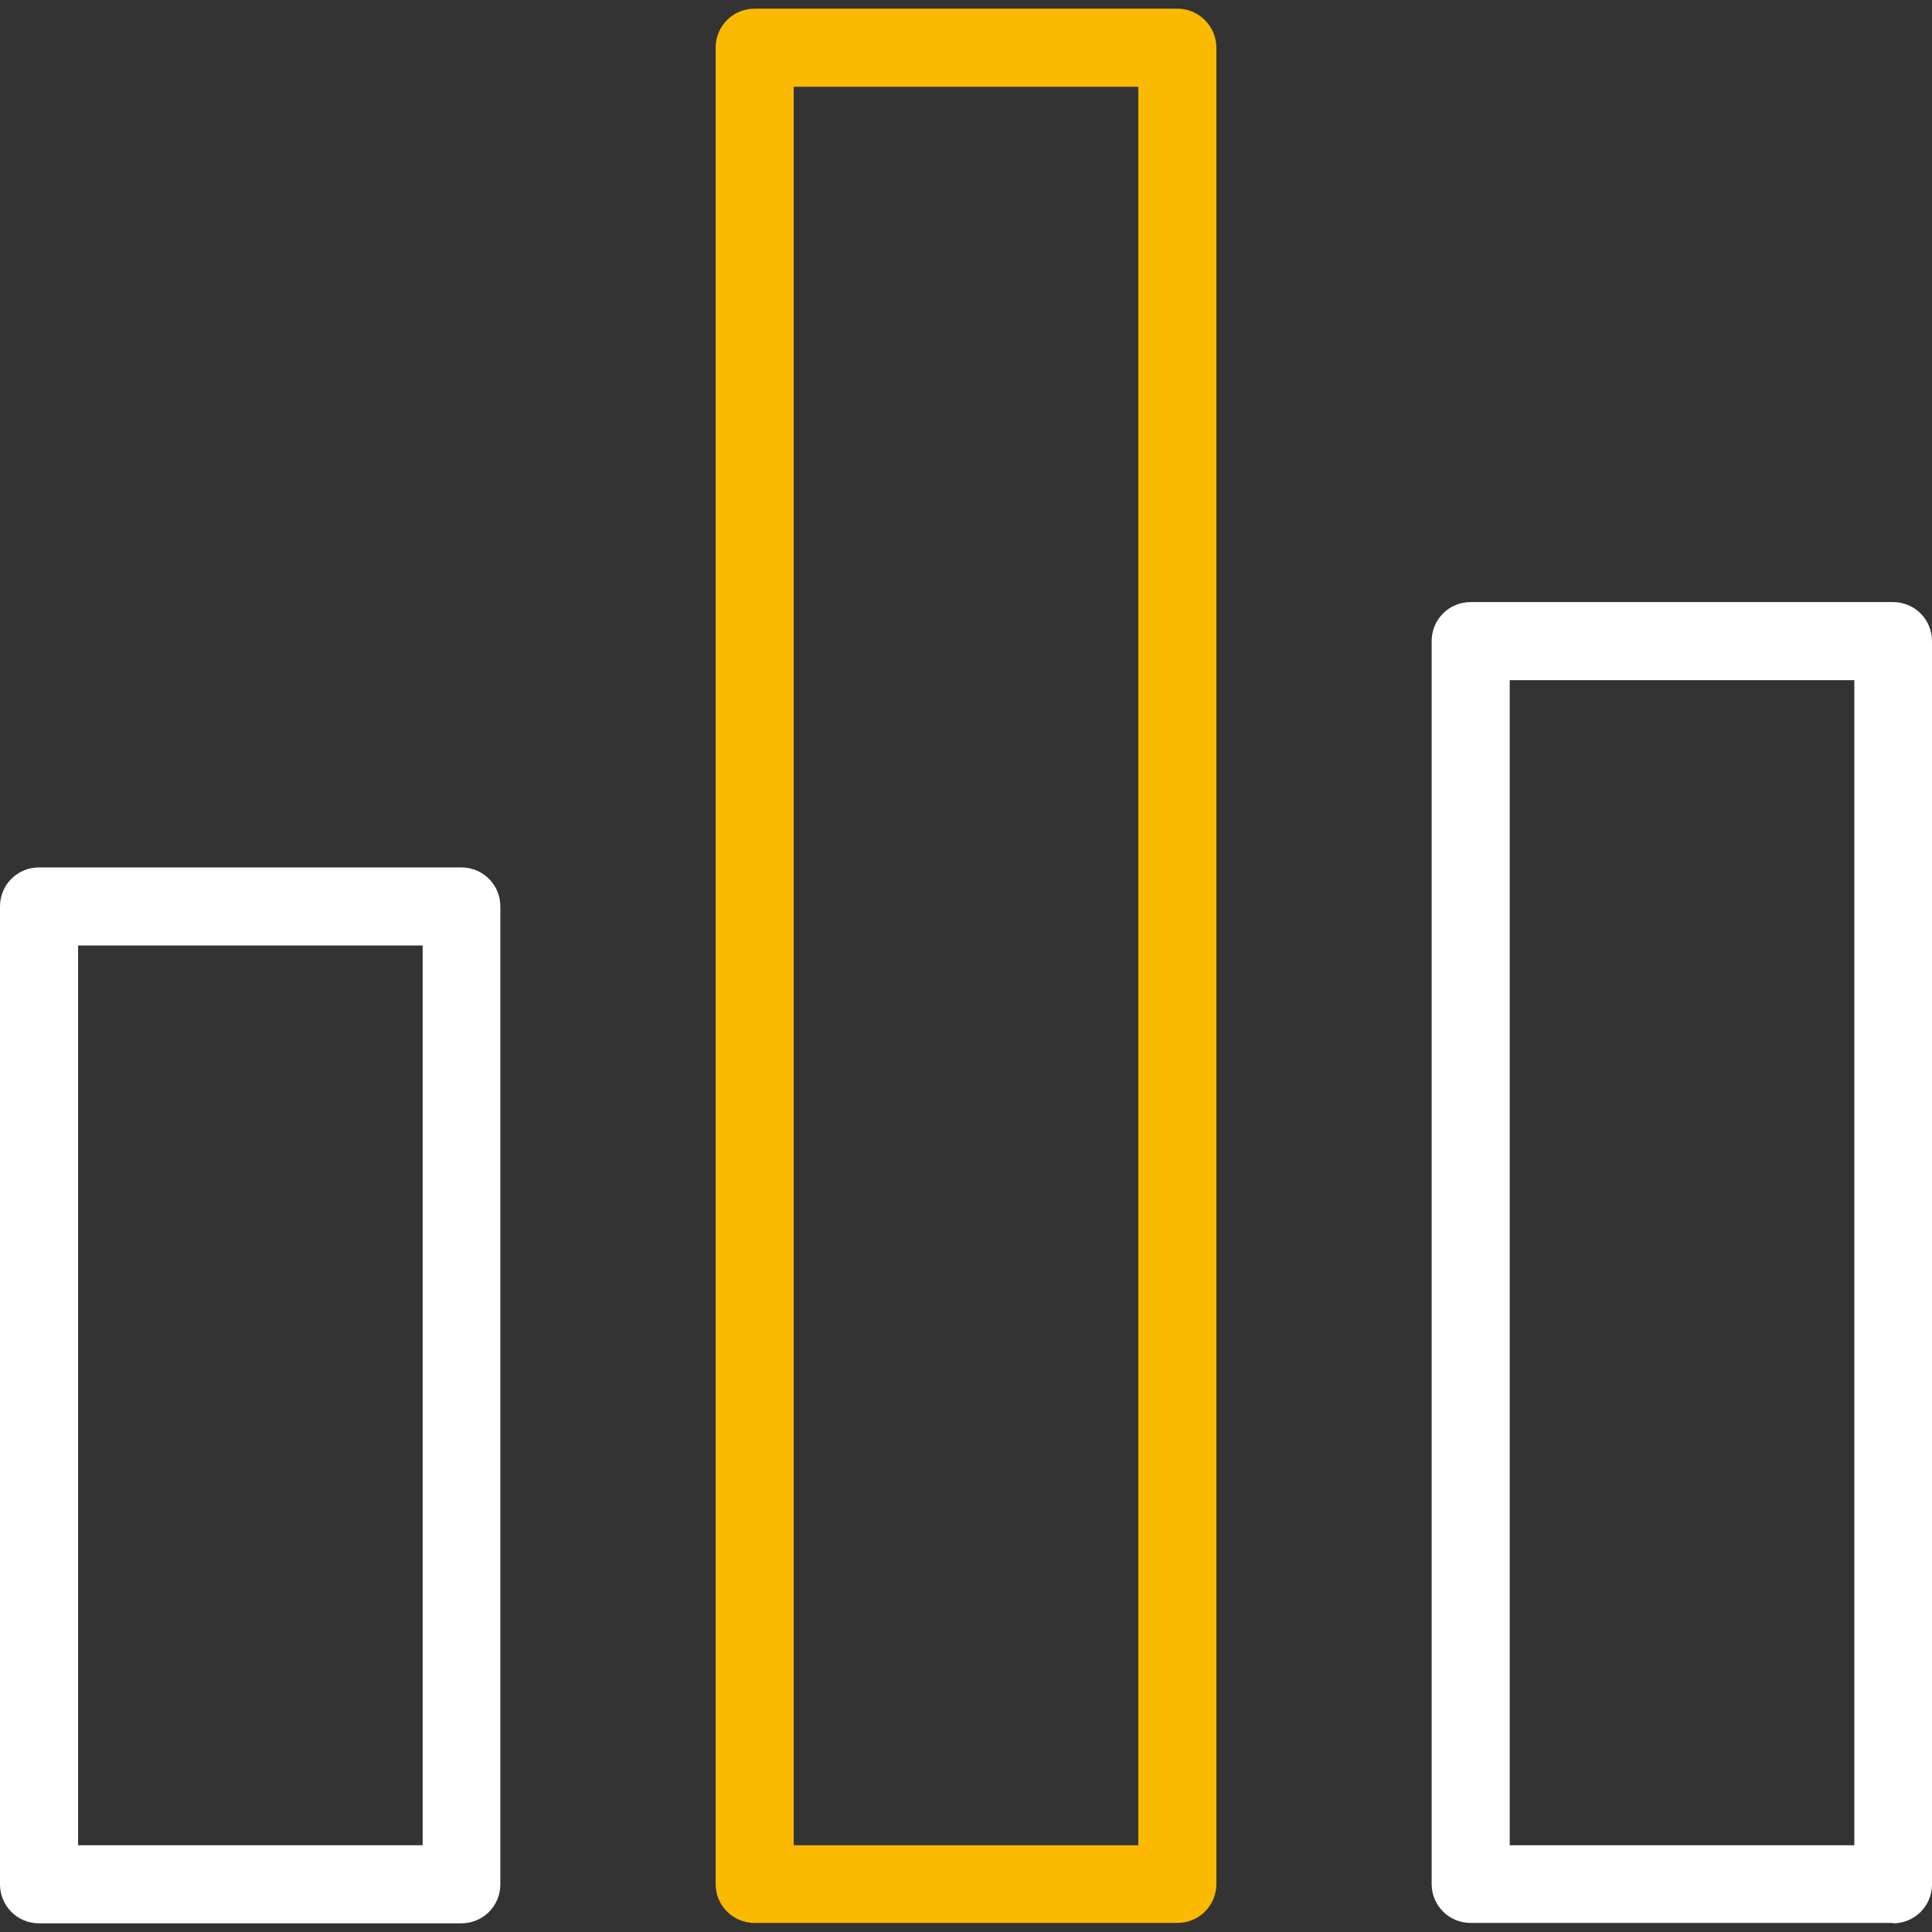
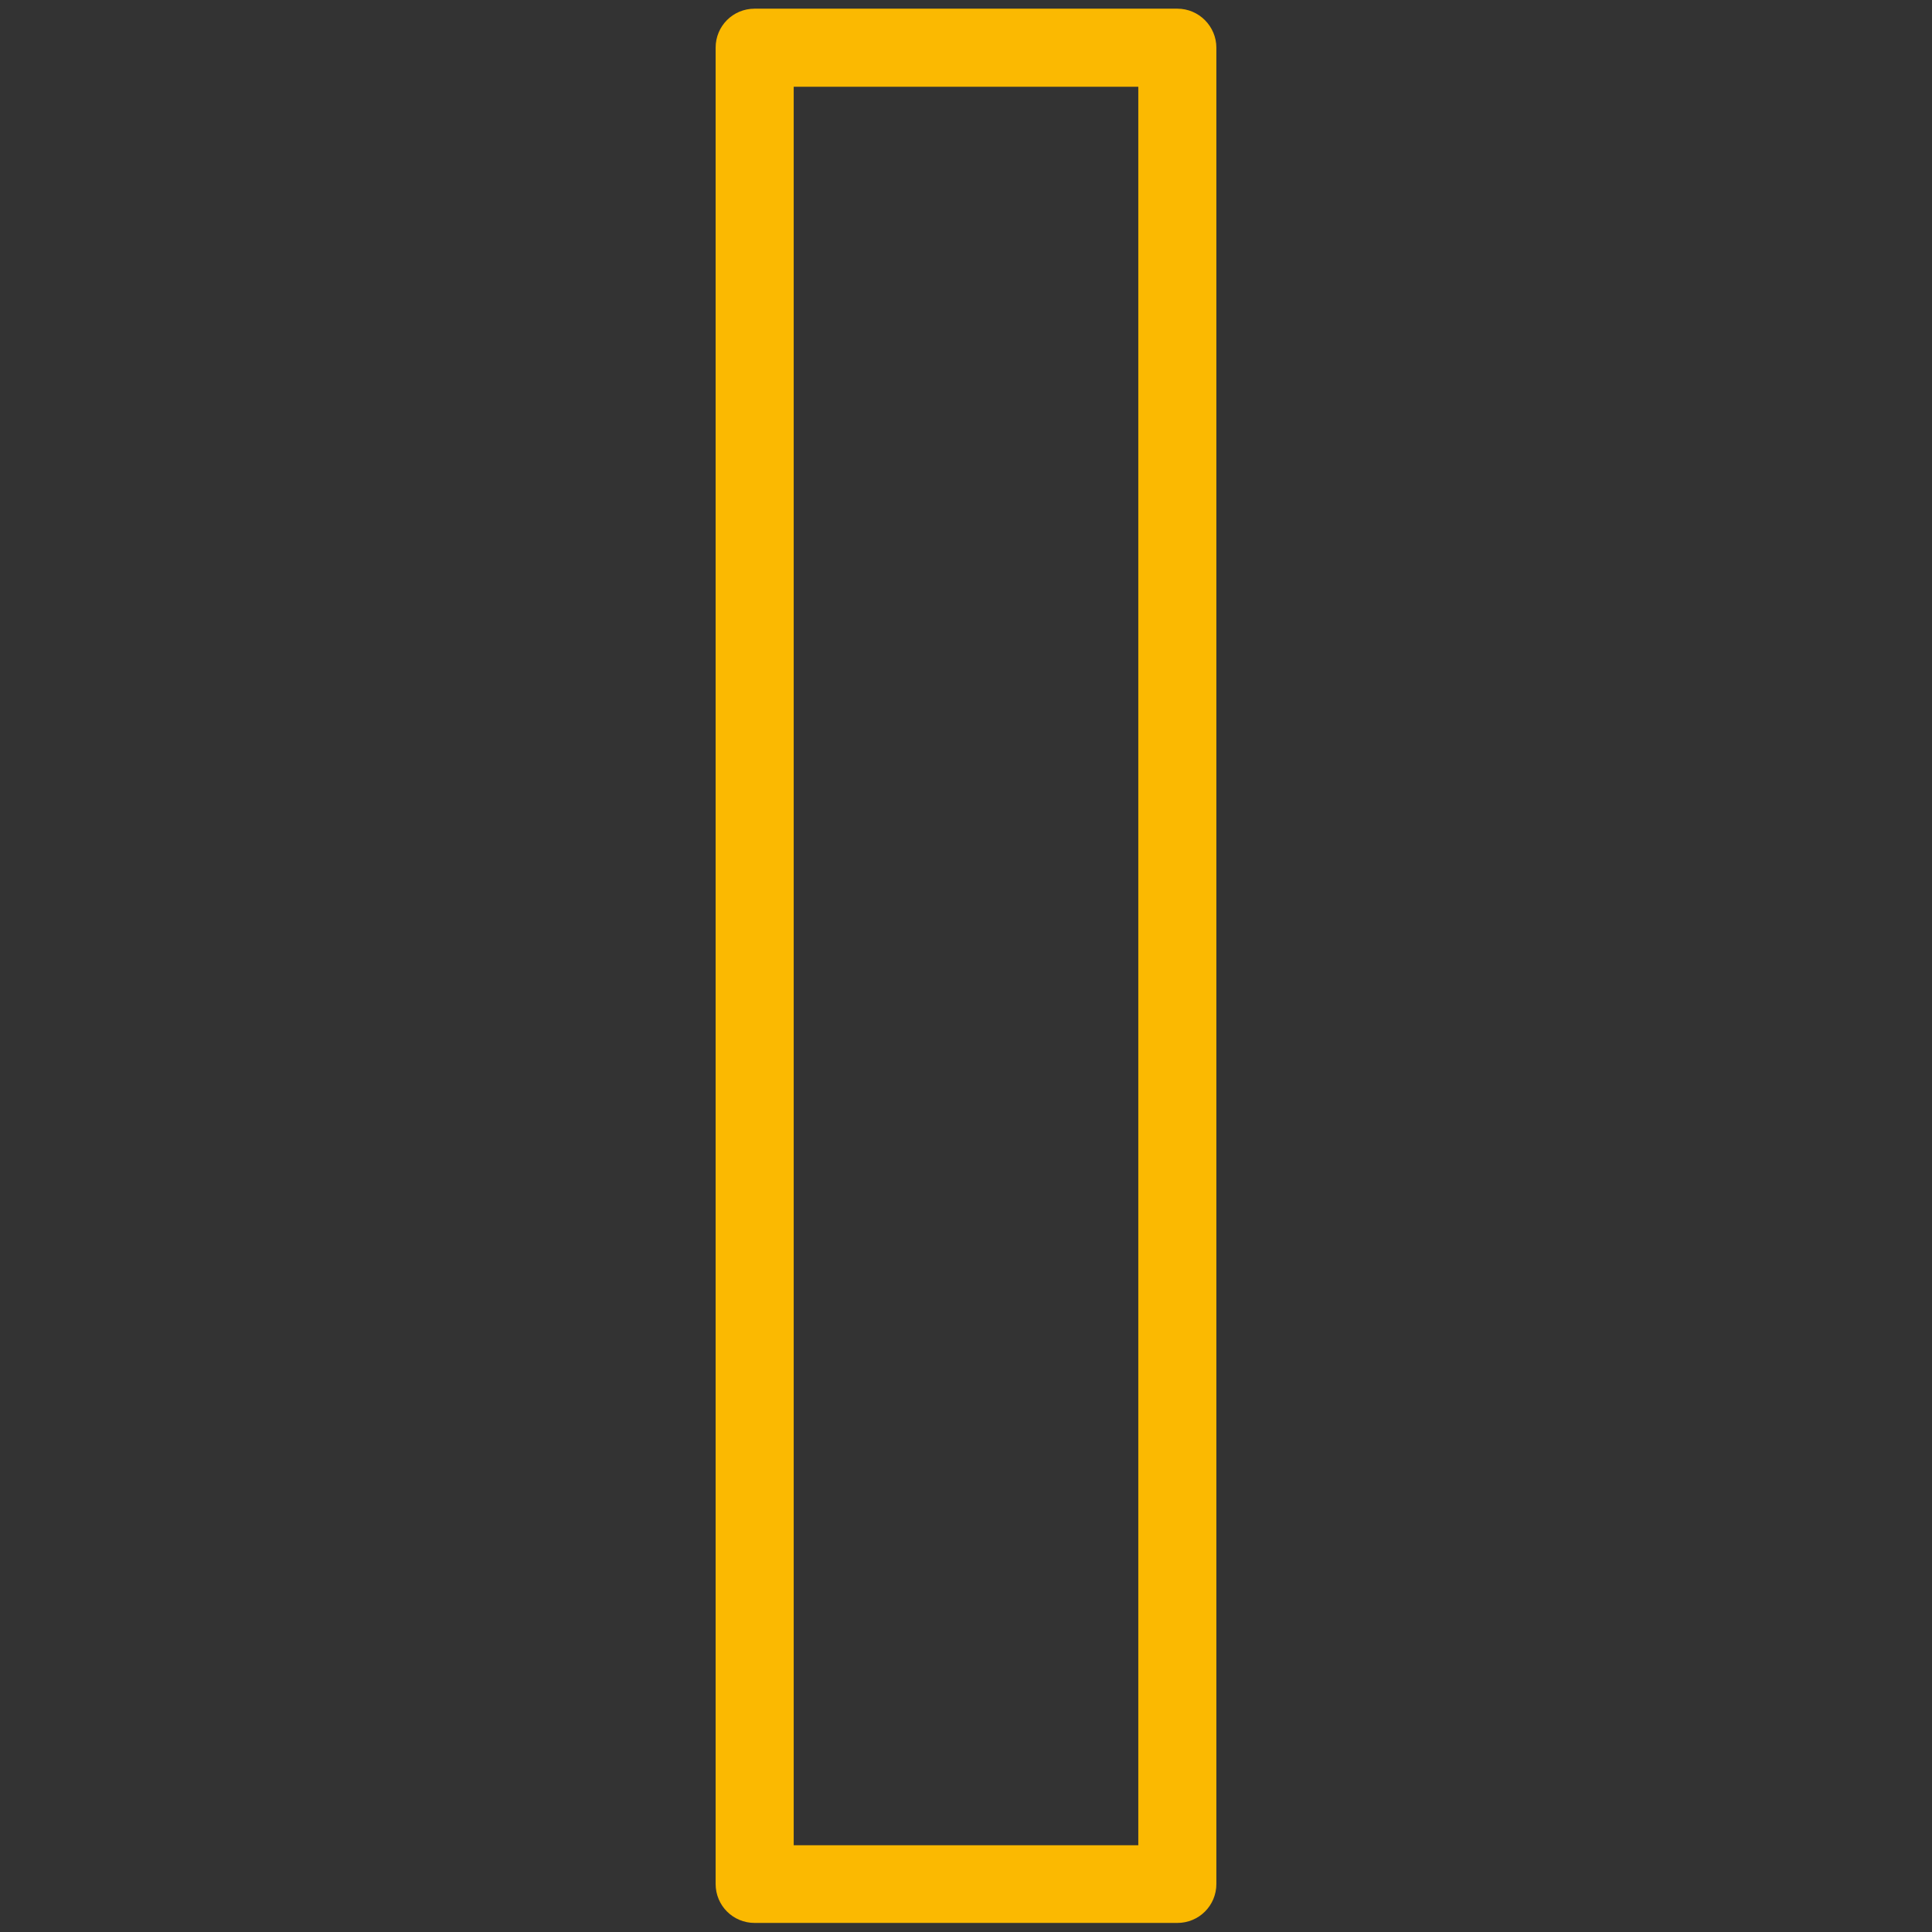
<svg xmlns="http://www.w3.org/2000/svg" width="100%" height="100%" viewBox="0 0 512 512" version="1.1" xml:space="preserve" style="fill-rule:evenodd;clip-rule:evenodd;stroke-linejoin:round;stroke-miterlimit:2;">
  <rect x="0" y="0" width="512" height="512" fill="#333333" stroke="none" />
  <g>
-     <path d="M122.253,229.878l-111.909,-0c-5.746,-0 -10.344,4.597 -10.344,10.344l0,259.135c0,5.747 4.598,10.344 10.344,10.344l111.909,0c5.747,0 10.345,-4.597 10.345,-10.344l-0,-259.135c-0,-5.747 -4.598,-10.344 -10.345,-10.344Zm-10.24,259.134l-91.324,0l-0,-238.445l91.324,-0l0,238.445Z" style="fill-rule:nonzero;fill:#fff" />
    <path d="M312.007,2.299l-112.014,-0c-5.746,-0 -10.344,4.597 -10.344,10.344l-0,486.609c-0,5.747 4.598,10.345 10.344,10.345l112.014,-0c5.746,-0 10.344,-4.598 10.344,-10.345l0,-486.609c0,-5.642 -4.598,-10.344 -10.344,-10.344Zm-10.345,486.713l-91.324,0l-0,-466.024l91.324,-0l0,466.024Z" style="fill:#fbb901;fill-rule:nonzero;" />
-     <path d="M501.656,509.701c5.746,0 10.344,-4.597 10.344,-10.344l0,-329.457c0,-5.747 -4.598,-10.344 -10.344,-10.344l-111.909,-0c-5.747,-0 -10.345,4.597 -10.345,10.344l0,329.352c0,5.747 4.598,10.345 10.345,10.345l111.909,-0l-0,0.104Zm-101.565,-329.456l91.325,-0l-0,308.767l-91.325,0l0,-308.767Z" style="fill-rule:nonzero;fill:#fff" />
  </g>
</svg>